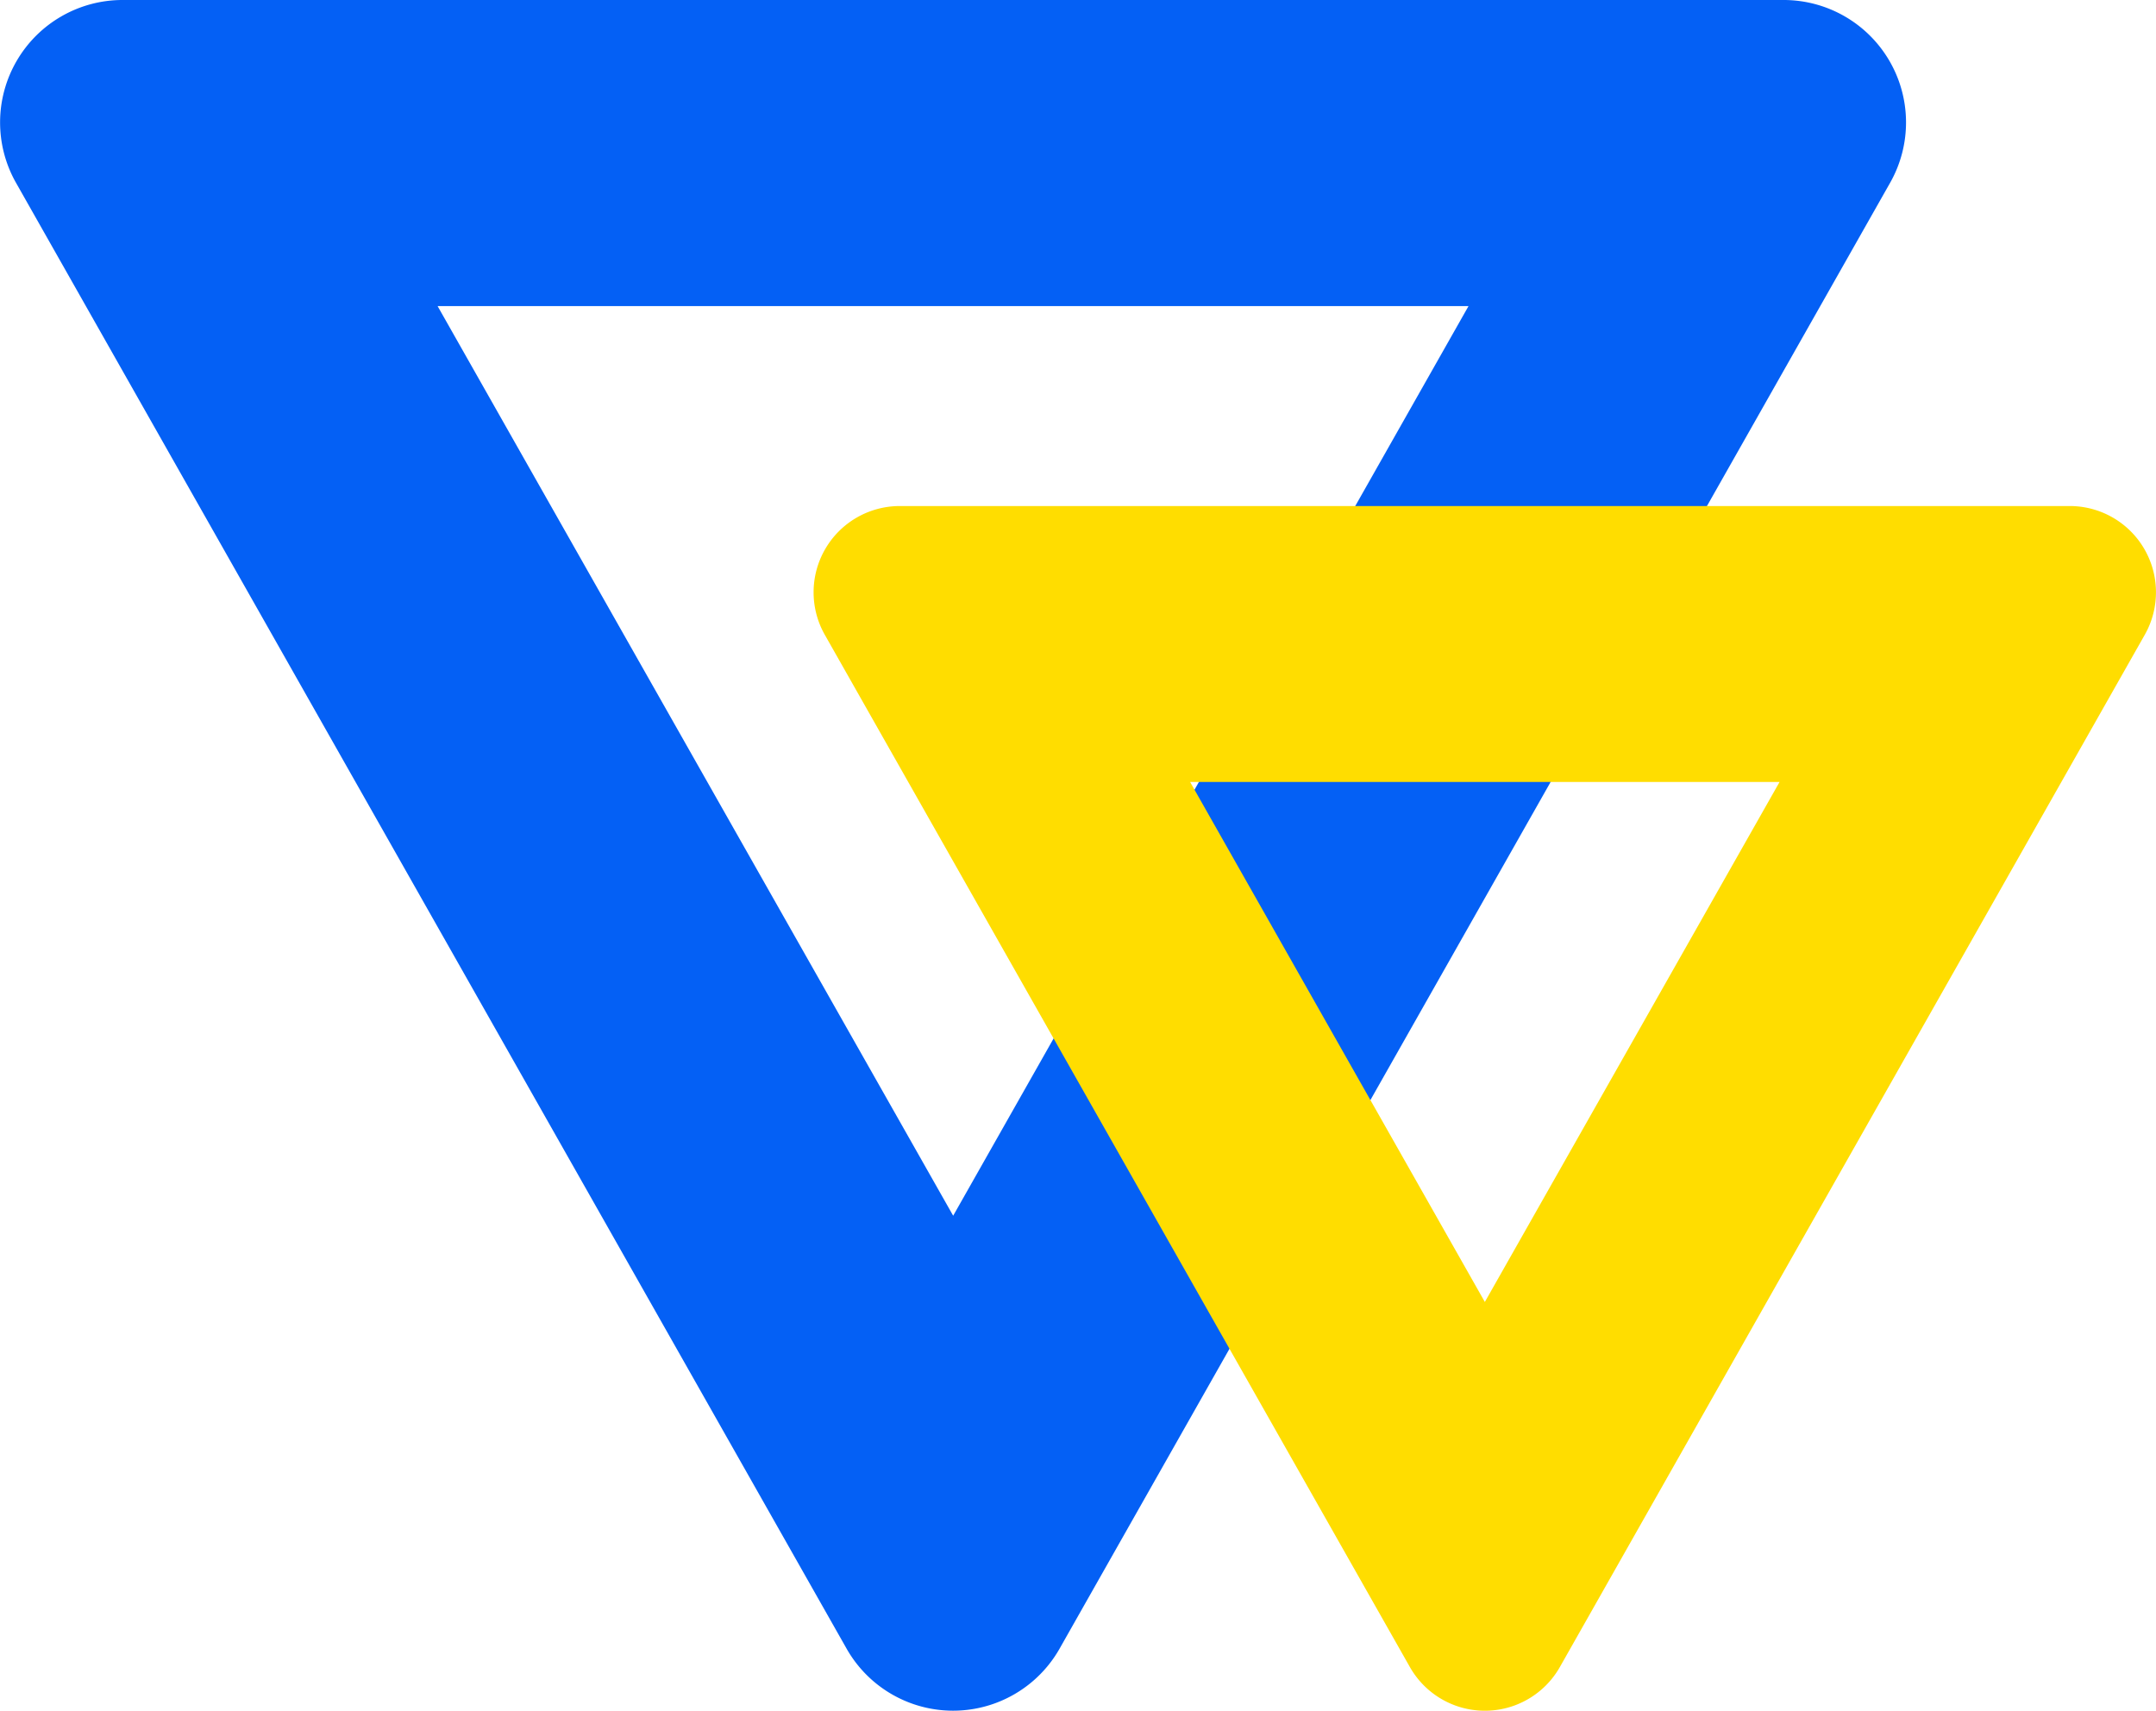
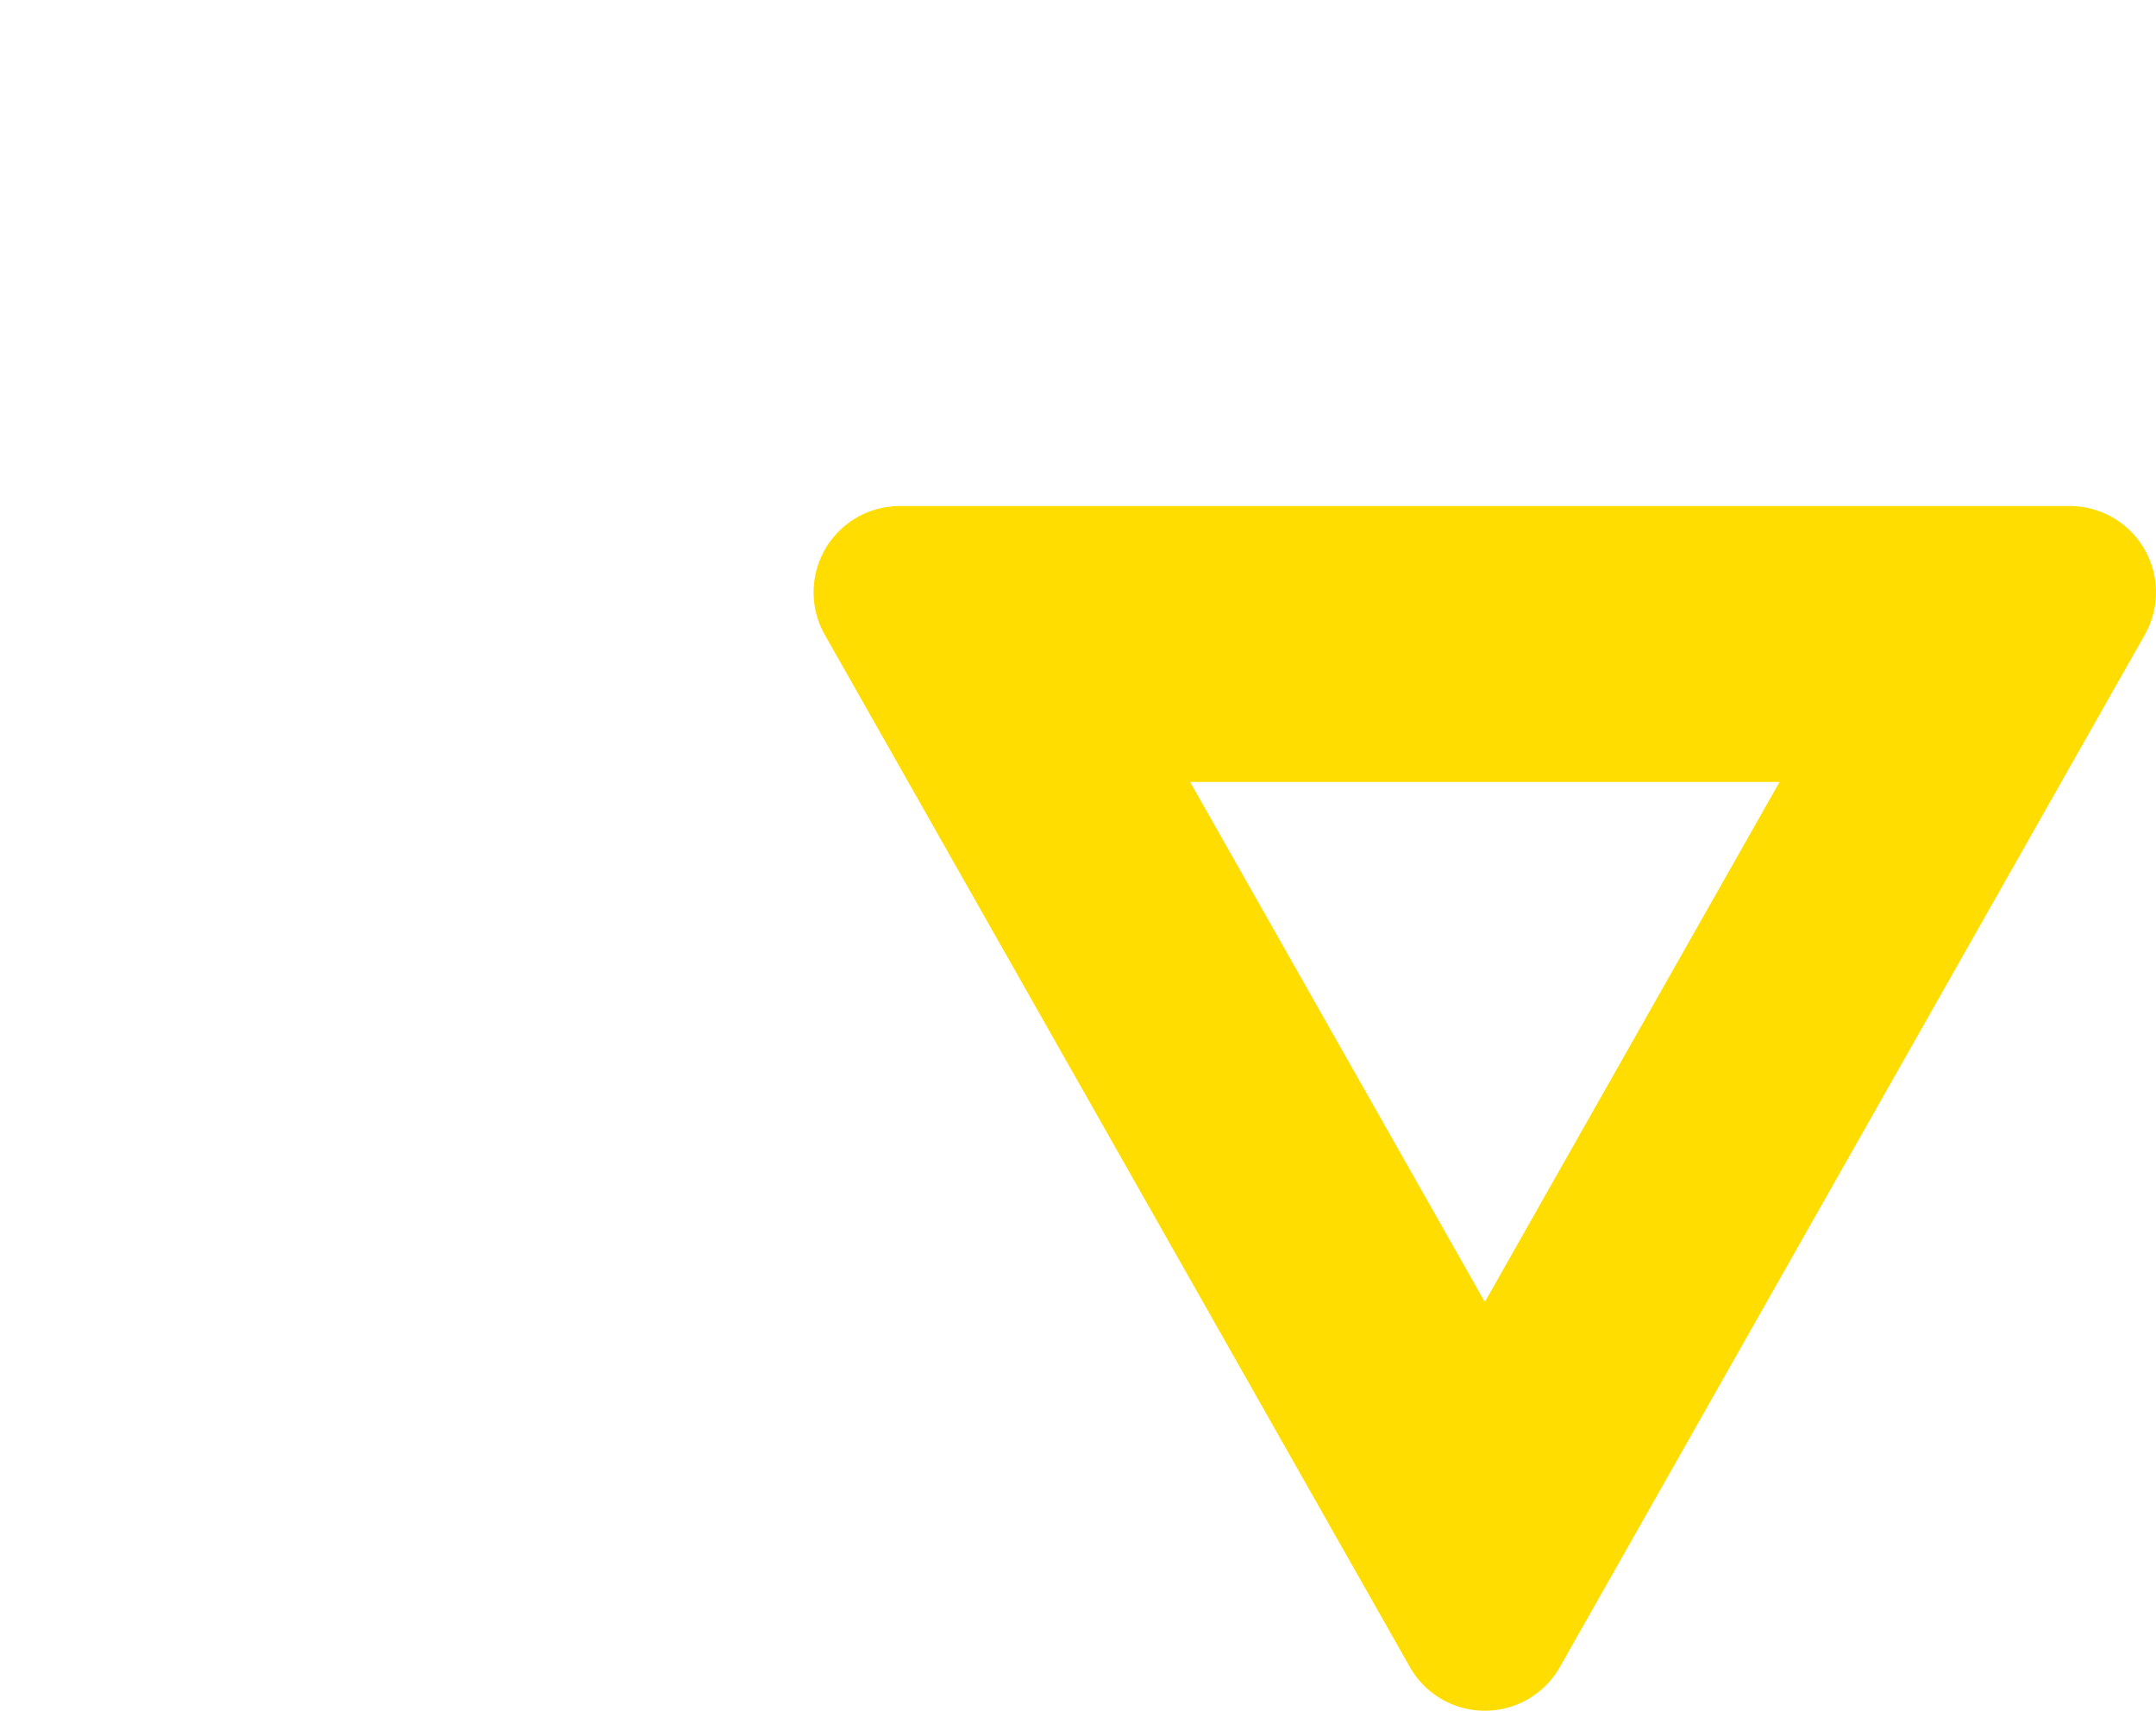
<svg xmlns="http://www.w3.org/2000/svg" id="Fil_ariane_Agence" data-name="Fil ariane Agence" width="37.774" height="29.972" viewBox="0 0 37.774 29.972">
-   <path id="Tracé_86" data-name="Tracé 86" d="M25.729,5.363,16.7,21.3,7.667,5.363ZM31.251,0H2.145A2.145,2.145,0,0,0,.279,3.2L14.832,28.884a2.145,2.145,0,0,0,3.733,0L33.117,3.2A2.145,2.145,0,0,0,31.251,0" transform="translate(0)" fill="#0460f5" />
  <path id="Tracé_87" data-name="Tracé 87" d="M30.214,13.1,25.05,22.211,19.886,13.1ZM35.3,8.266H14.8a1.511,1.511,0,0,0-1.314,2.256L23.736,28.606a1.51,1.51,0,0,0,2.629,0L36.612,10.522A1.511,1.511,0,0,0,35.3,8.266" transform="translate(0.965 0.6)" fill="#fd0" />
</svg>